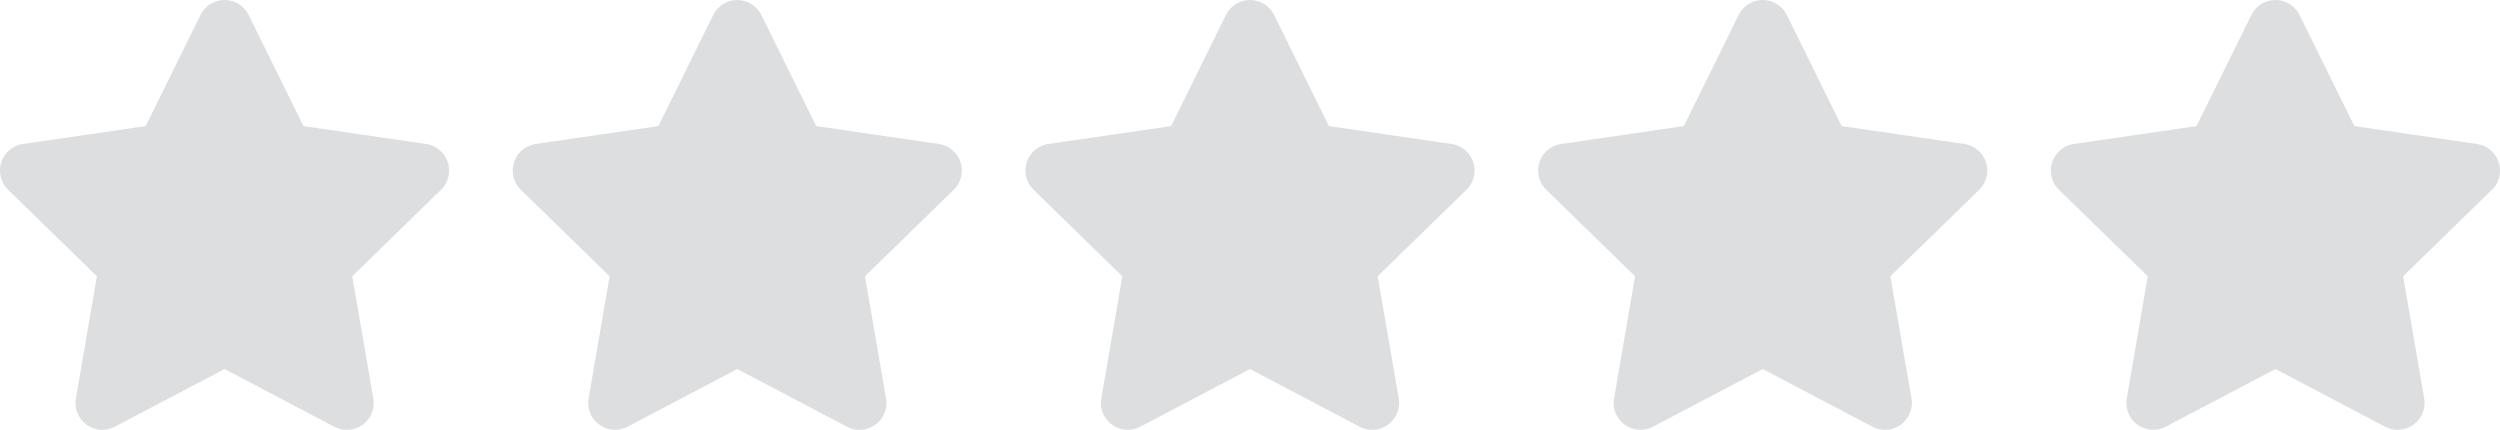
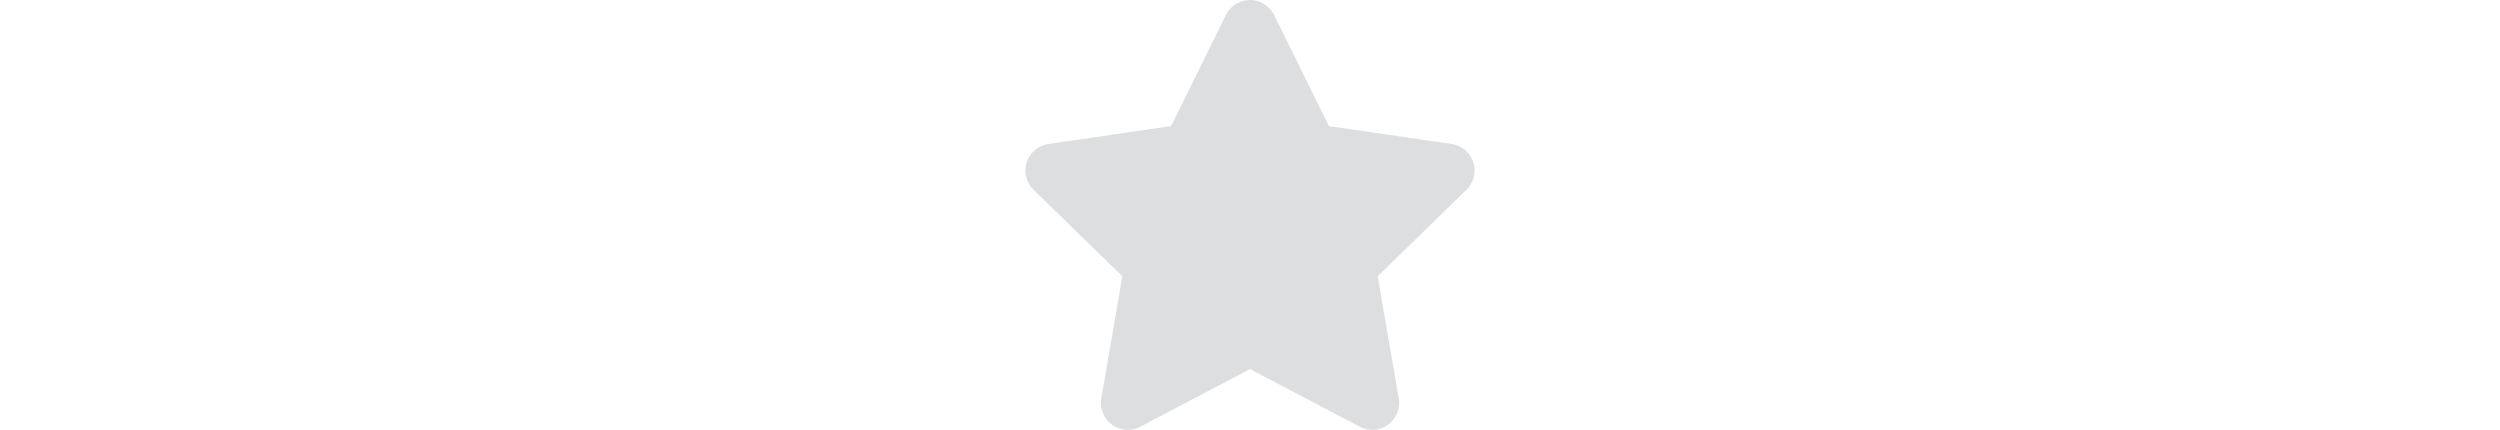
<svg xmlns="http://www.w3.org/2000/svg" width="131.651" height="22.636" viewBox="0 0 131.651 22.636">
  <g id="Group_1" data-name="Group 1" transform="translate(-499.216 -4611.628)">
-     <path id="Icon_awesome-star" data-name="Icon awesome-star" d="M12,.787,9.111,6.639l-6.459.942A1.415,1.415,0,0,0,1.87,9.995l4.673,4.553L5.438,20.98a1.414,1.414,0,0,0,2.051,1.49l5.778-3.037,5.778,3.037A1.415,1.415,0,0,0,21.1,20.98L19.99,14.548l4.673-4.553a1.415,1.415,0,0,0-.782-2.414l-6.459-.942L14.535.787A1.416,1.416,0,0,0,12,.787Z" transform="translate(497.775 4611.629)" fill="#dddedf" />
-     <path id="Icon_awesome-star-2" data-name="Icon awesome-star" d="M12,.787,9.111,6.639l-6.459.942A1.415,1.415,0,0,0,1.87,9.995l4.673,4.553L5.438,20.98a1.414,1.414,0,0,0,2.051,1.49l5.778-3.037,5.778,3.037A1.415,1.415,0,0,0,21.1,20.98L19.99,14.548l4.673-4.553a1.415,1.415,0,0,0-.782-2.414l-6.459-.942L14.535.787A1.416,1.416,0,0,0,12,.787Z" transform="translate(524.775 4611.629)" fill="#dddedf" />
    <path id="Icon_awesome-star-3" data-name="Icon awesome-star" d="M12,.787,9.111,6.639l-6.459.942A1.415,1.415,0,0,0,1.87,9.995l4.673,4.553L5.438,20.98a1.414,1.414,0,0,0,2.051,1.49l5.778-3.037,5.778,3.037A1.415,1.415,0,0,0,21.1,20.98L19.99,14.548l4.673-4.553a1.415,1.415,0,0,0-.782-2.414l-6.459-.942L14.535.787A1.416,1.416,0,0,0,12,.787Z" transform="translate(551.775 4611.629)" fill="#dddedf" />
-     <path id="Icon_awesome-star-4" data-name="Icon awesome-star" d="M12,.787,9.111,6.639l-6.459.942A1.415,1.415,0,0,0,1.87,9.995l4.673,4.553L5.438,20.98a1.414,1.414,0,0,0,2.051,1.49l5.778-3.037,5.778,3.037A1.415,1.415,0,0,0,21.1,20.98L19.99,14.548l4.673-4.553a1.415,1.415,0,0,0-.782-2.414l-6.459-.942L14.535.787A1.416,1.416,0,0,0,12,.787Z" transform="translate(578.775 4611.629)" fill="#dddedf" />
-     <path id="Icon_awesome-star-5" data-name="Icon awesome-star" d="M12,.787,9.111,6.639l-6.459.942A1.415,1.415,0,0,0,1.87,9.995l4.673,4.553L5.438,20.98a1.414,1.414,0,0,0,2.051,1.49l5.778-3.037,5.778,3.037A1.415,1.415,0,0,0,21.1,20.98L19.99,14.548l4.673-4.553a1.415,1.415,0,0,0-.782-2.414l-6.459-.942L14.535.787A1.416,1.416,0,0,0,12,.787Z" transform="translate(605.775 4611.629)" fill="#dddedf" />
  </g>
</svg>